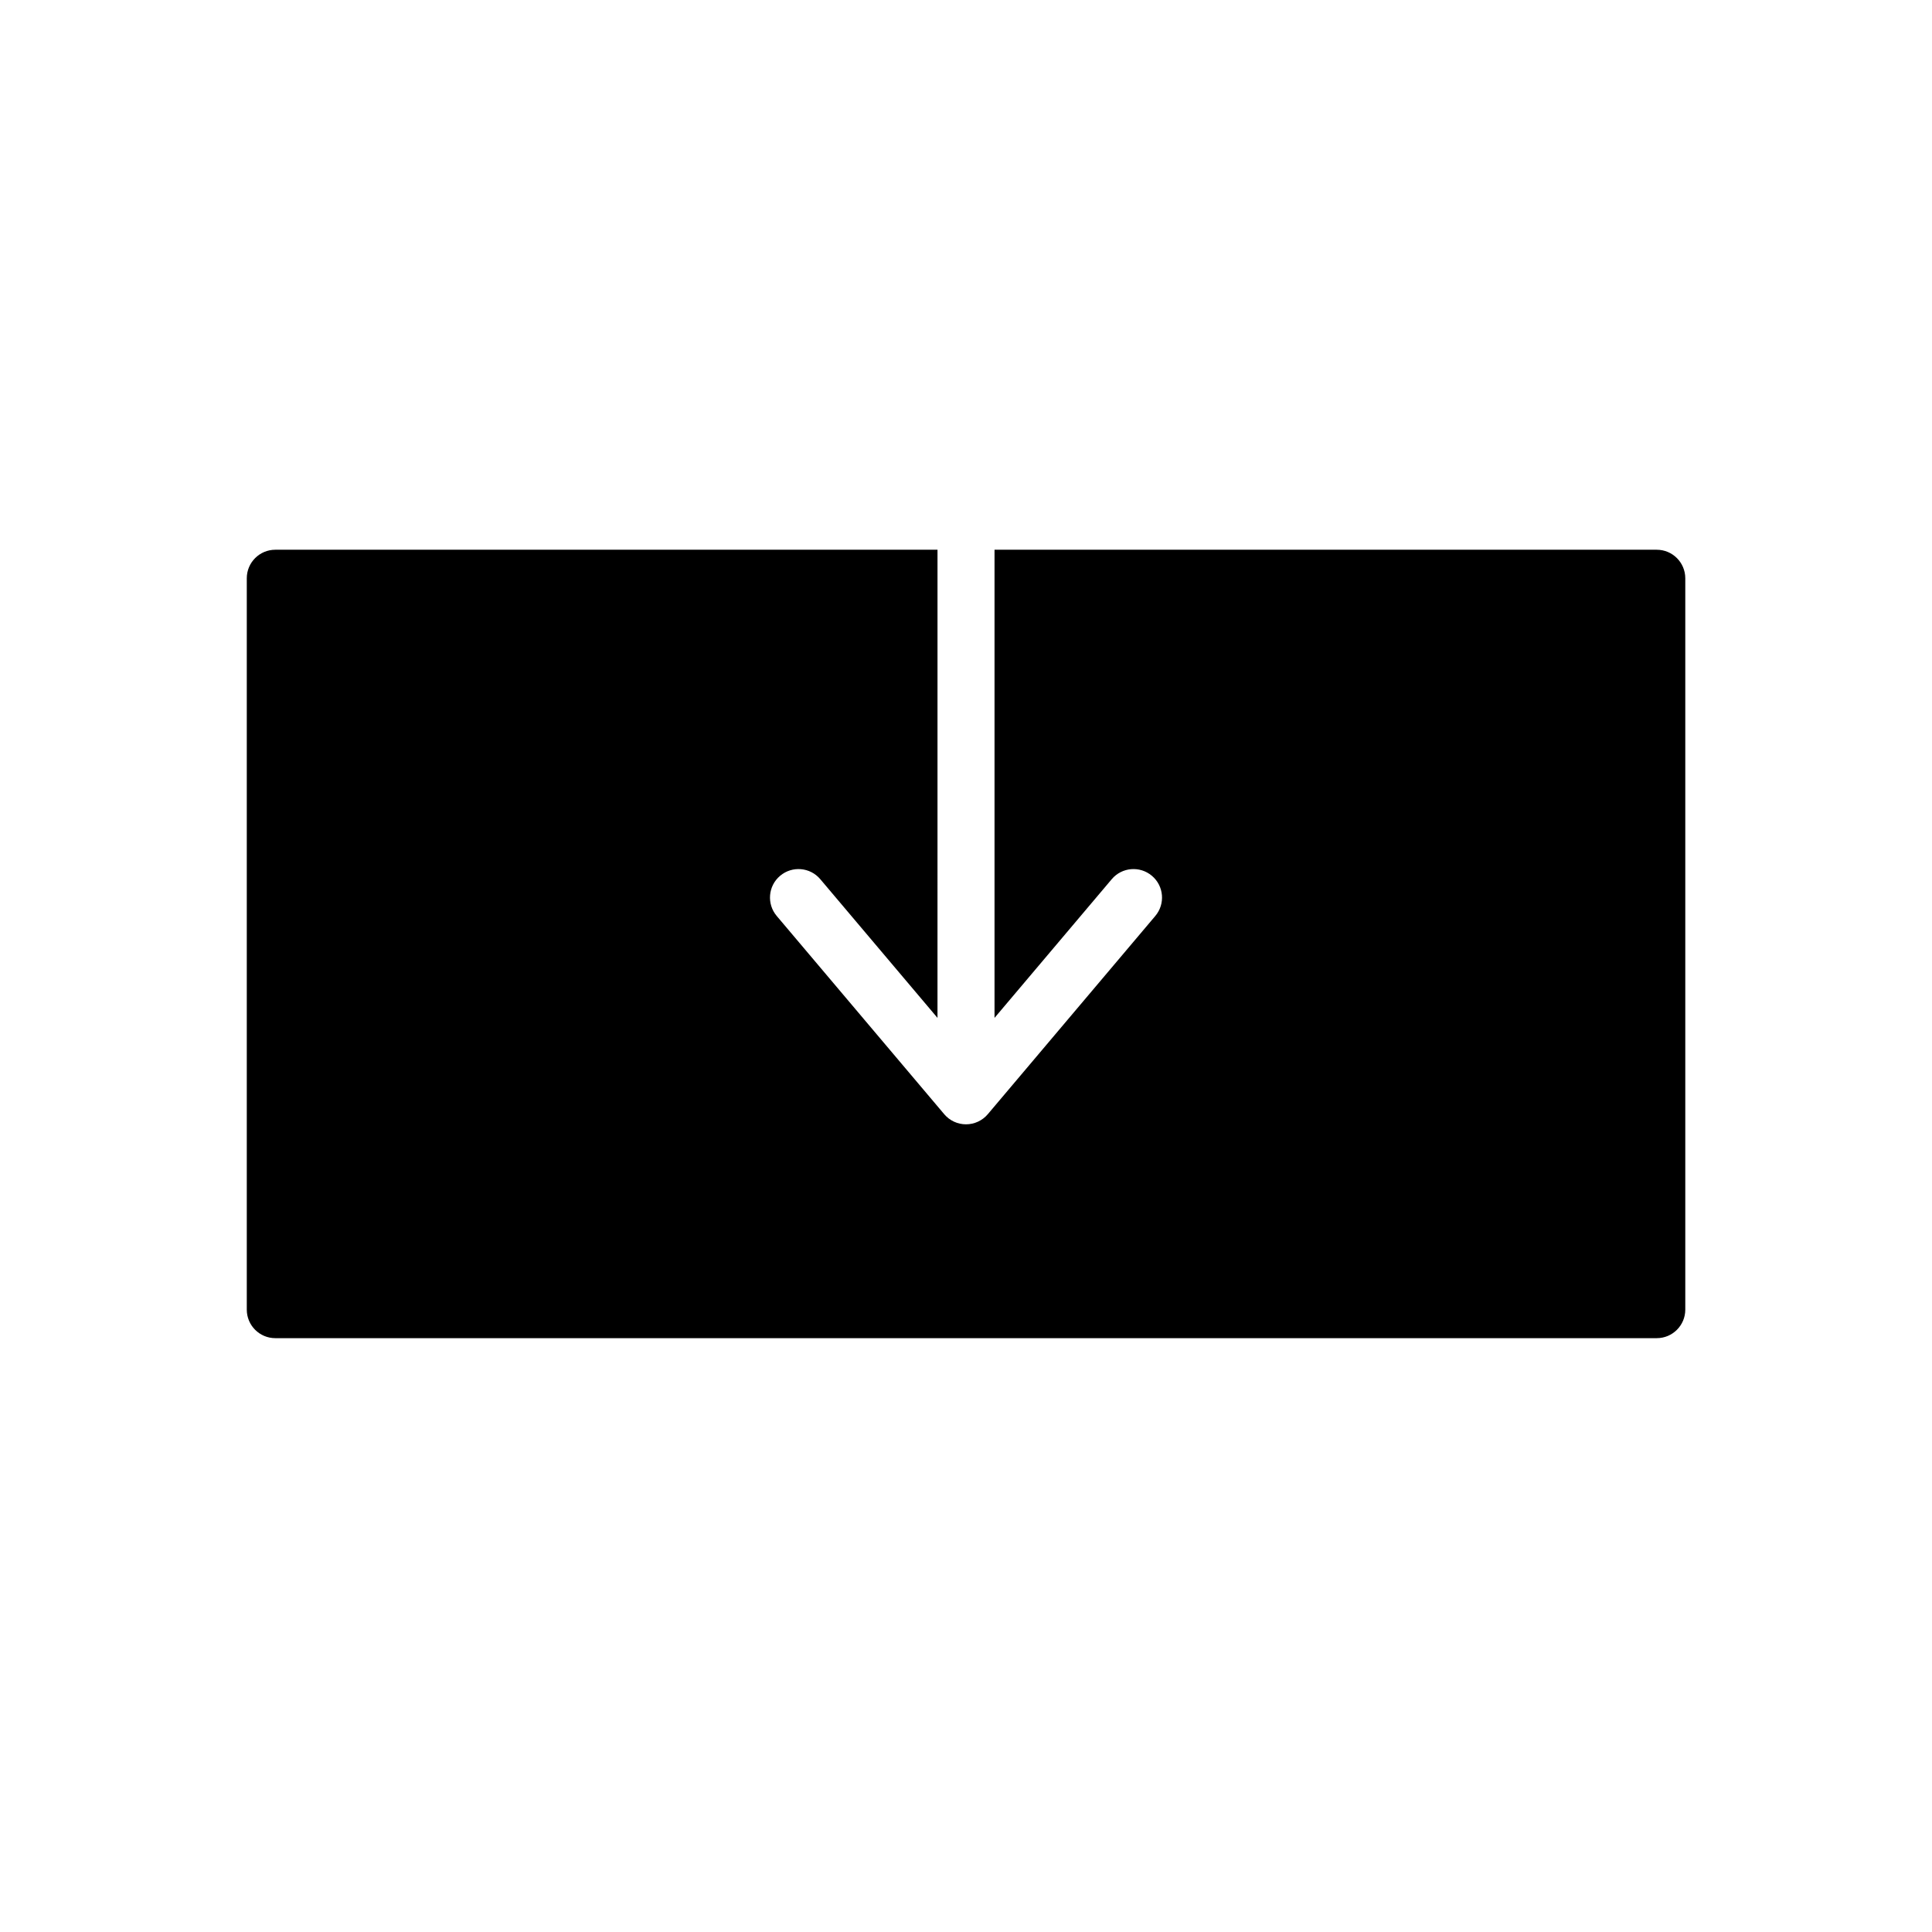
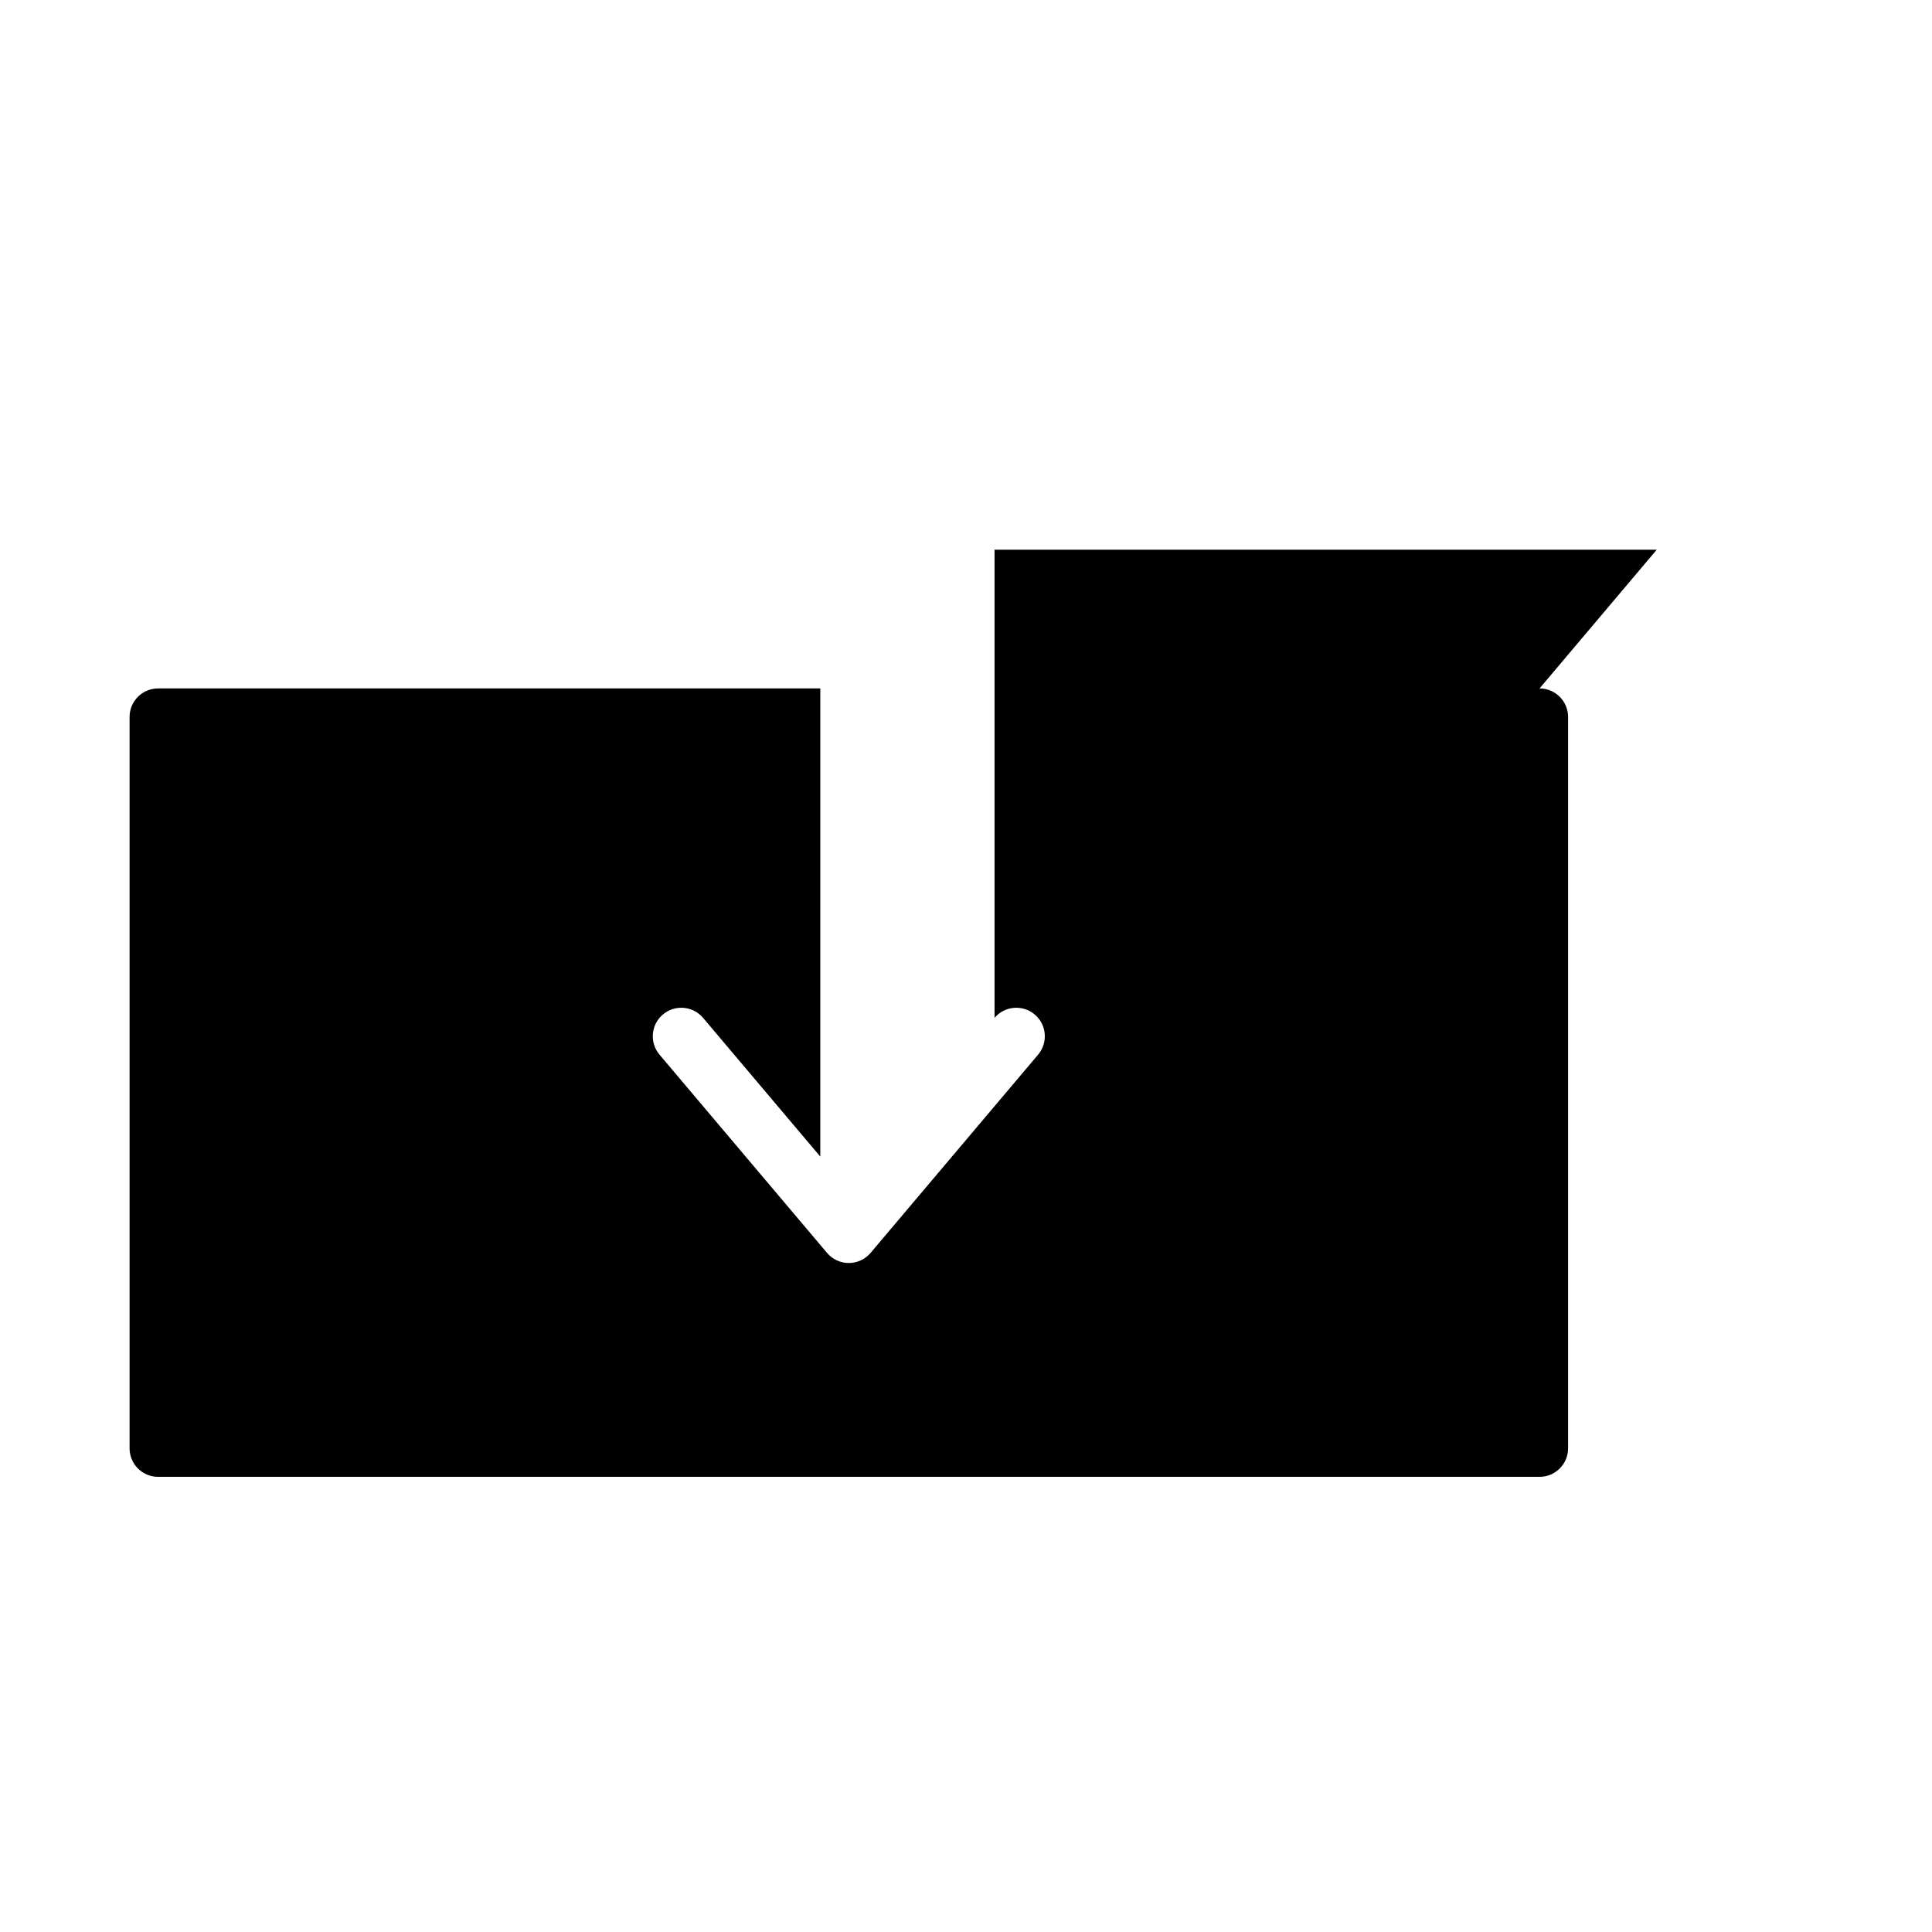
<svg xmlns="http://www.w3.org/2000/svg" fill="#000000" width="800px" height="800px" version="1.1" viewBox="144 144 512 512">
-   <path d="m583.05 289.68h-175.49v124.07l31.059-36.754c2.695-3.195 7.457-3.594 10.652-0.898 3.188 2.691 3.586 7.457 0.891 10.645l-44.387 52.531c-1.438 1.703-3.551 2.68-5.773 2.68-2.227 0-4.336-0.977-5.773-2.68l-44.387-52.531c-2.695-3.188-2.297-7.957 0.891-10.645 3.195-2.695 7.965-2.293 10.652 0.898l31.059 36.754 0.004-108.95v-15.117l-175.49 0.004c-4.176 0-7.559 3.387-7.559 7.559v193.82c0 4.172 3.379 7.559 7.559 7.559h366.1c4.176 0 7.559-3.387 7.559-7.559v-193.82c-0.004-4.172-3.387-7.559-7.562-7.559z" />
+   <path d="m583.05 289.68h-175.49v124.07c2.695-3.195 7.457-3.594 10.652-0.898 3.188 2.691 3.586 7.457 0.891 10.645l-44.387 52.531c-1.438 1.703-3.551 2.68-5.773 2.68-2.227 0-4.336-0.977-5.773-2.68l-44.387-52.531c-2.695-3.188-2.297-7.957 0.891-10.645 3.195-2.695 7.965-2.293 10.652 0.898l31.059 36.754 0.004-108.95v-15.117l-175.49 0.004c-4.176 0-7.559 3.387-7.559 7.559v193.82c0 4.172 3.379 7.559 7.559 7.559h366.1c4.176 0 7.559-3.387 7.559-7.559v-193.82c-0.004-4.172-3.387-7.559-7.562-7.559z" />
</svg>